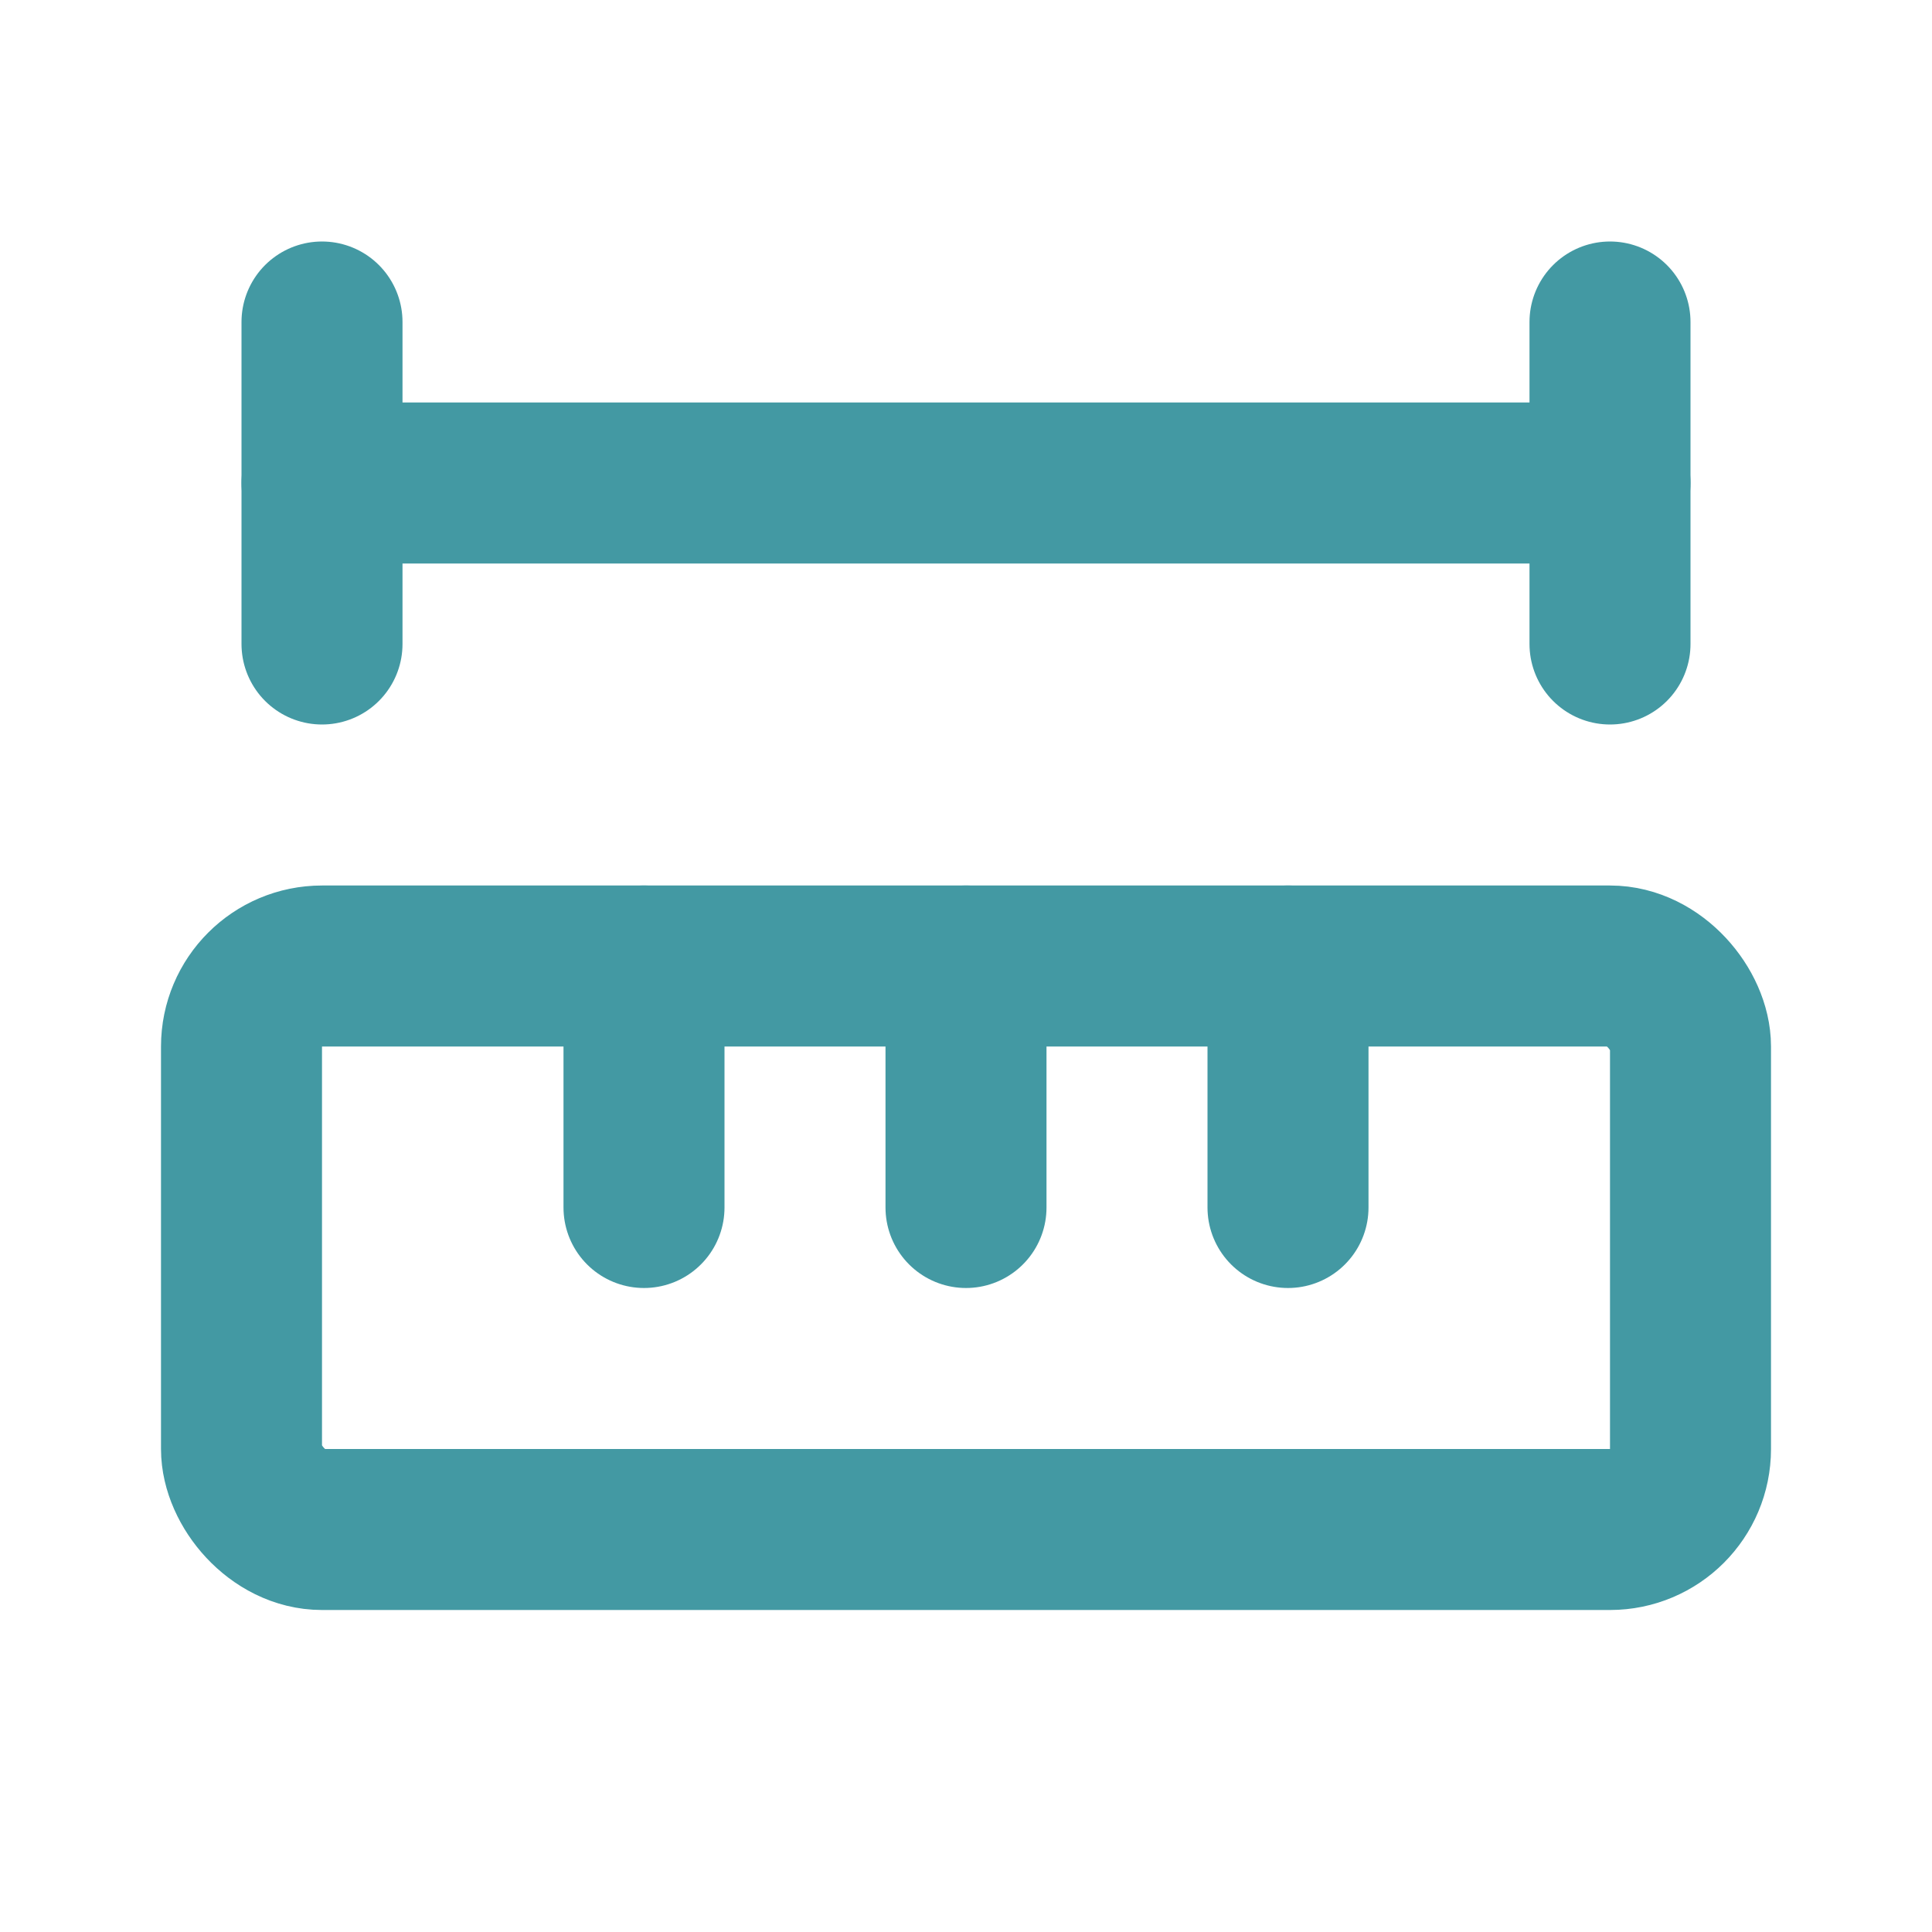
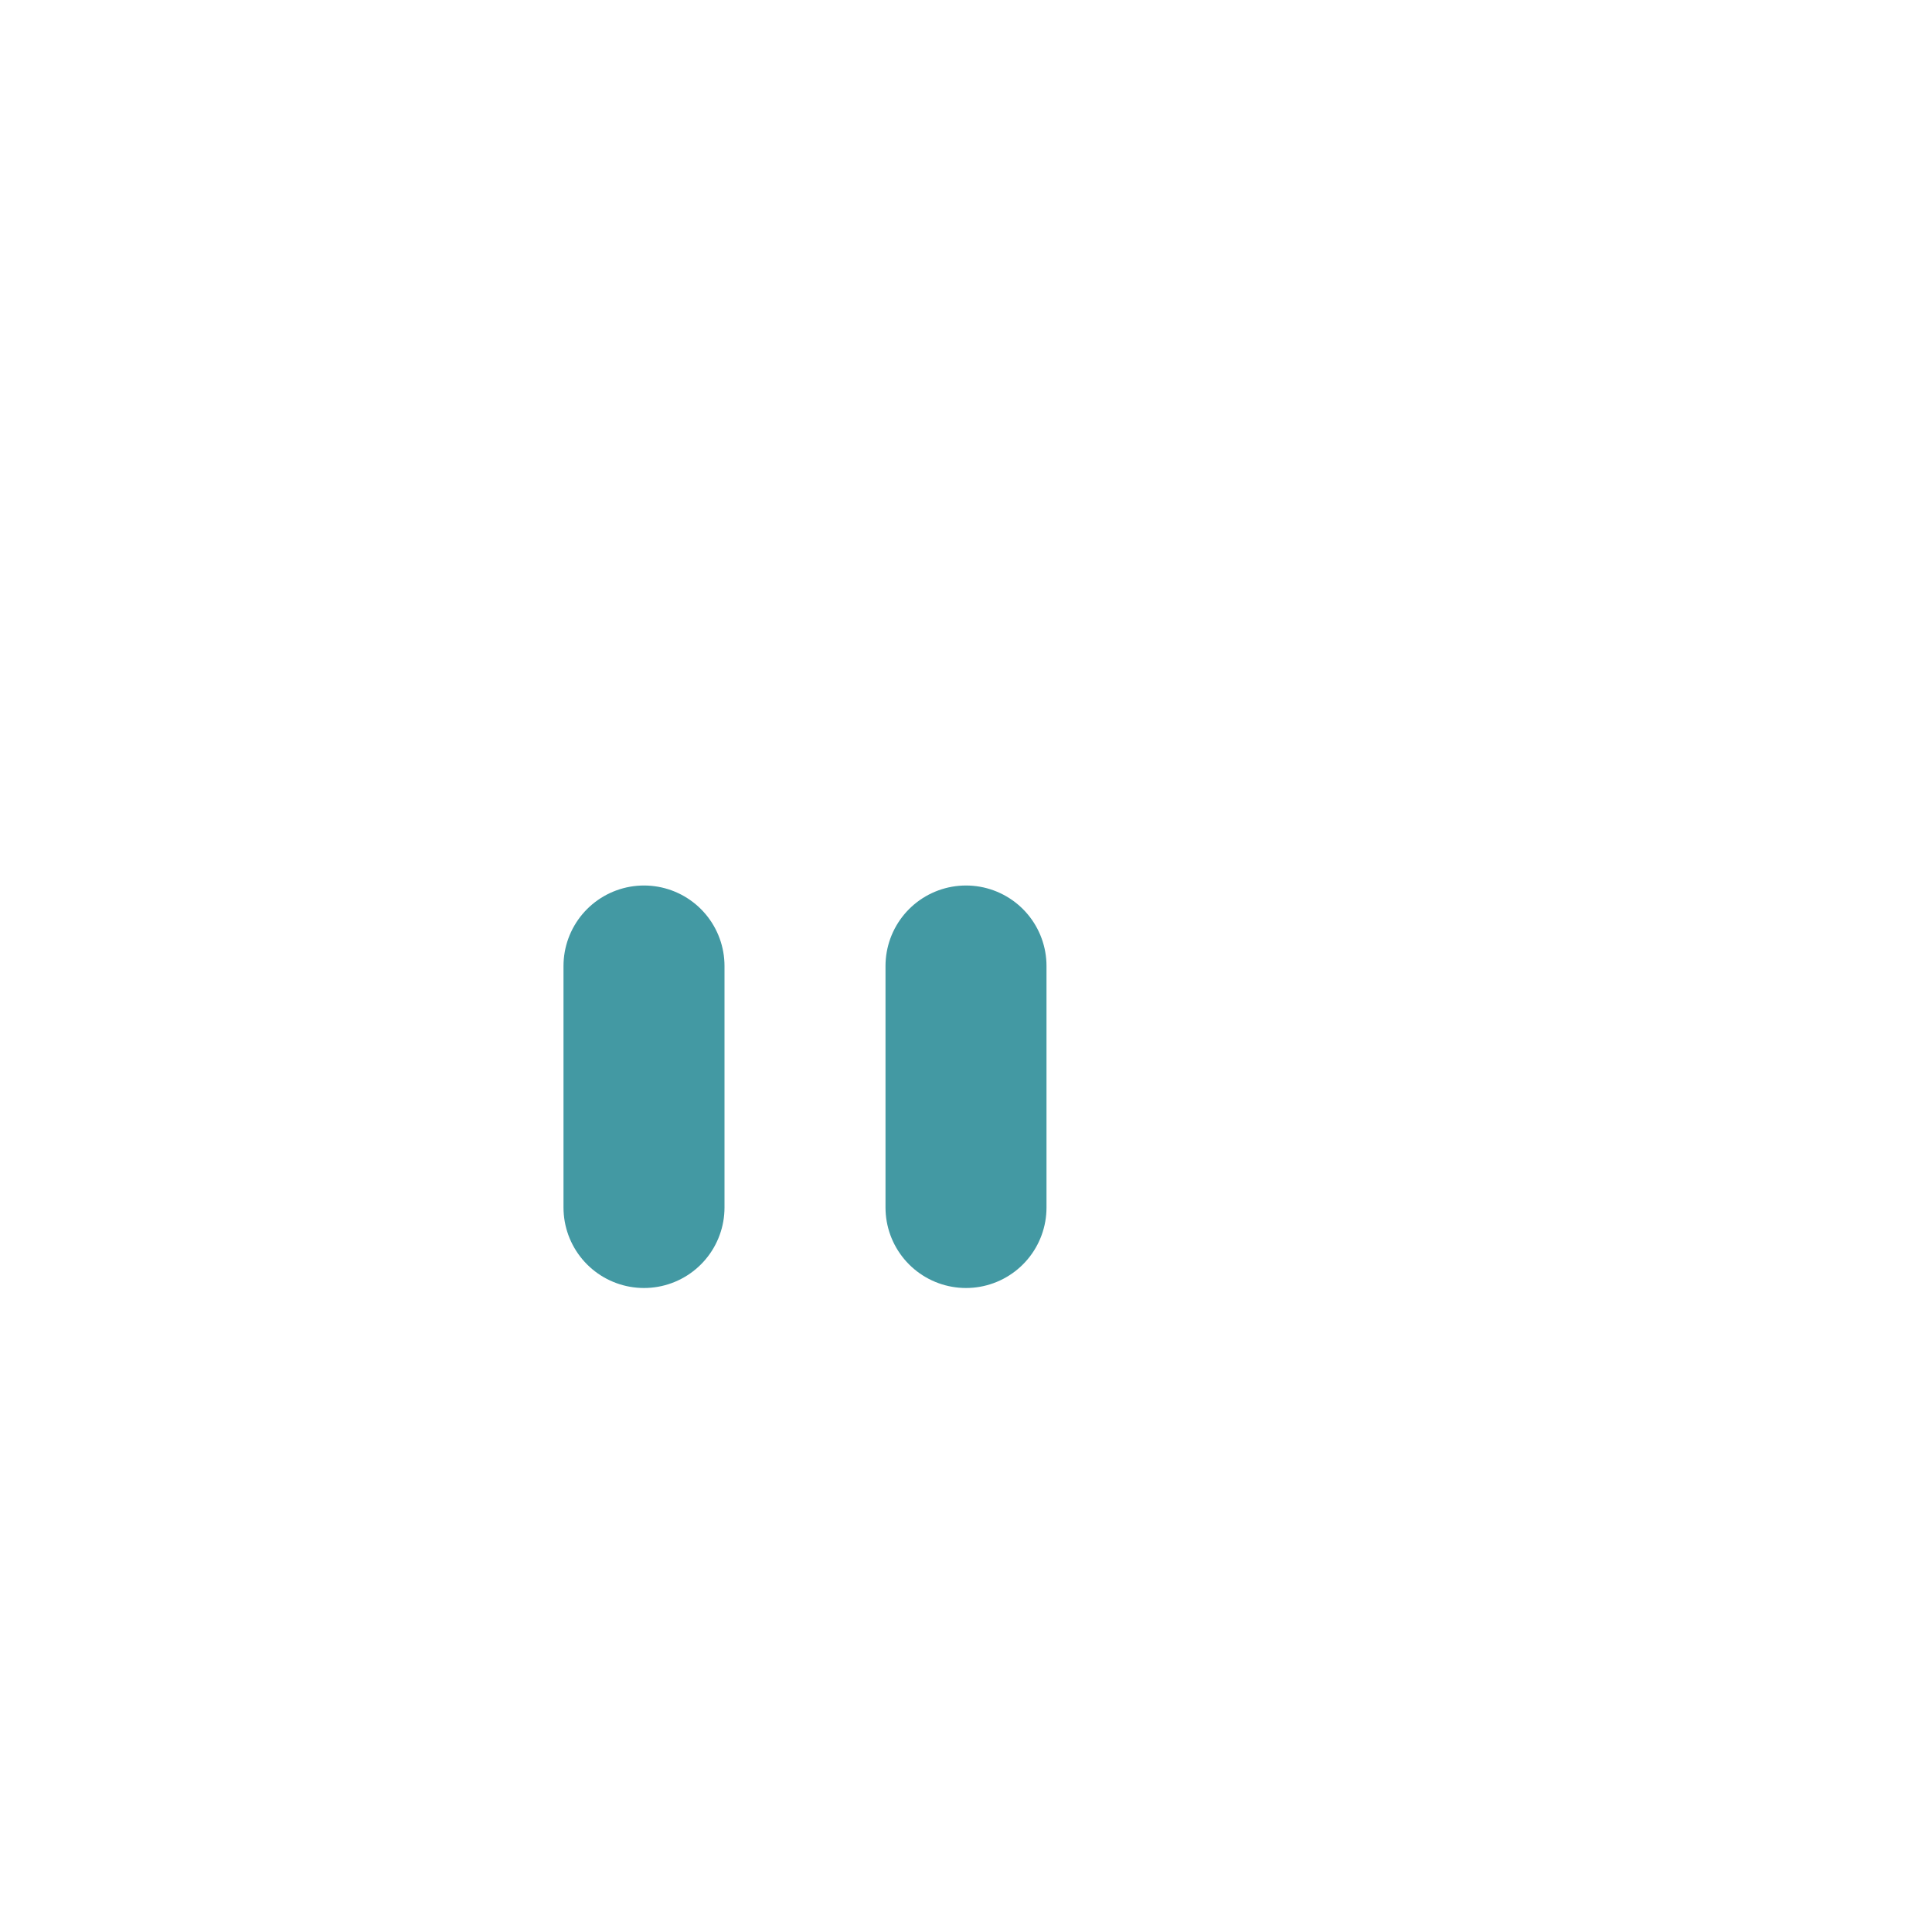
<svg xmlns="http://www.w3.org/2000/svg" id="Layer_1" version="1.1" viewBox="0 0 24 24">
  <defs>
    <style>
      .st0 {
        fill: none;
        stroke: #4399a3;
        stroke-linecap: round;
        stroke-linejoin: round;
        stroke-width: 2px;
      }
    </style>
  </defs>
  <path class="st0" d="M12,15v-3" />
-   <path class="st0" d="M16,15v-3" />
-   <path class="st0" d="M20,6H4" />
-   <path class="st0" d="M20,8v-4" />
-   <path class="st0" d="M4,8v-4" />
  <path class="st0" d="M8,15v-3" />
-   <rect class="st0" x="3" y="12" width="18" height="7" rx="1" ry="1" />
</svg>